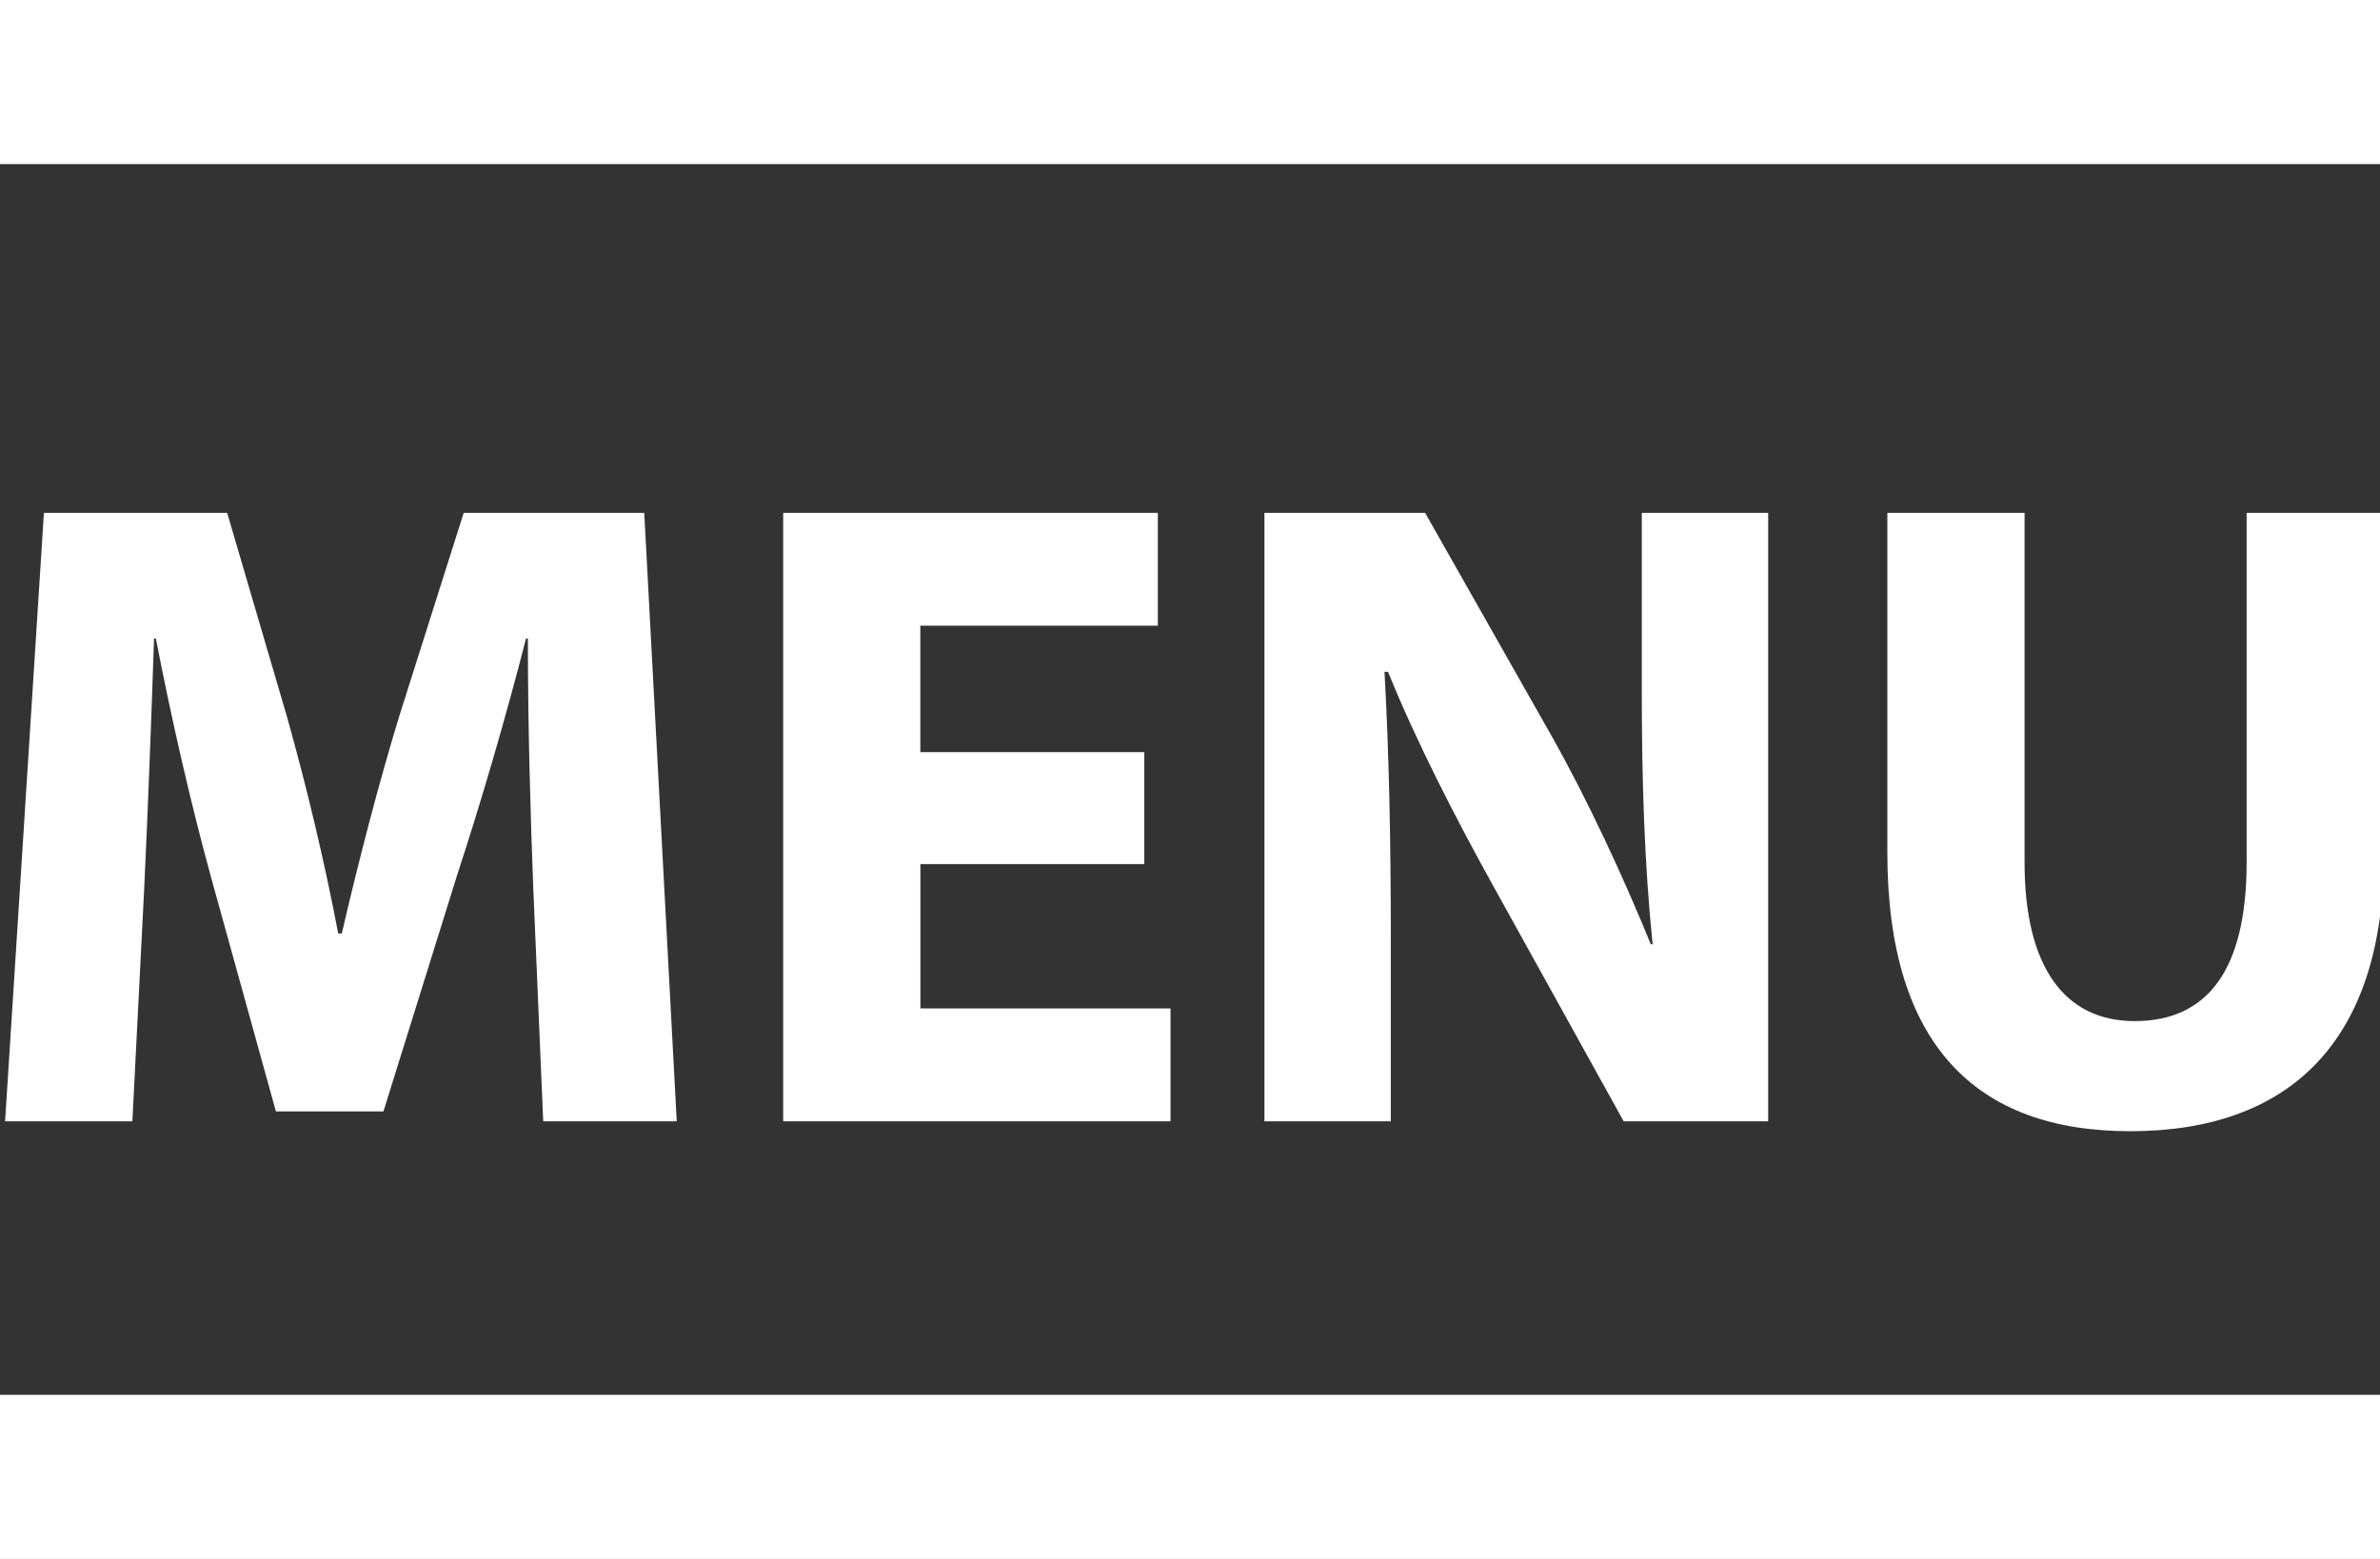
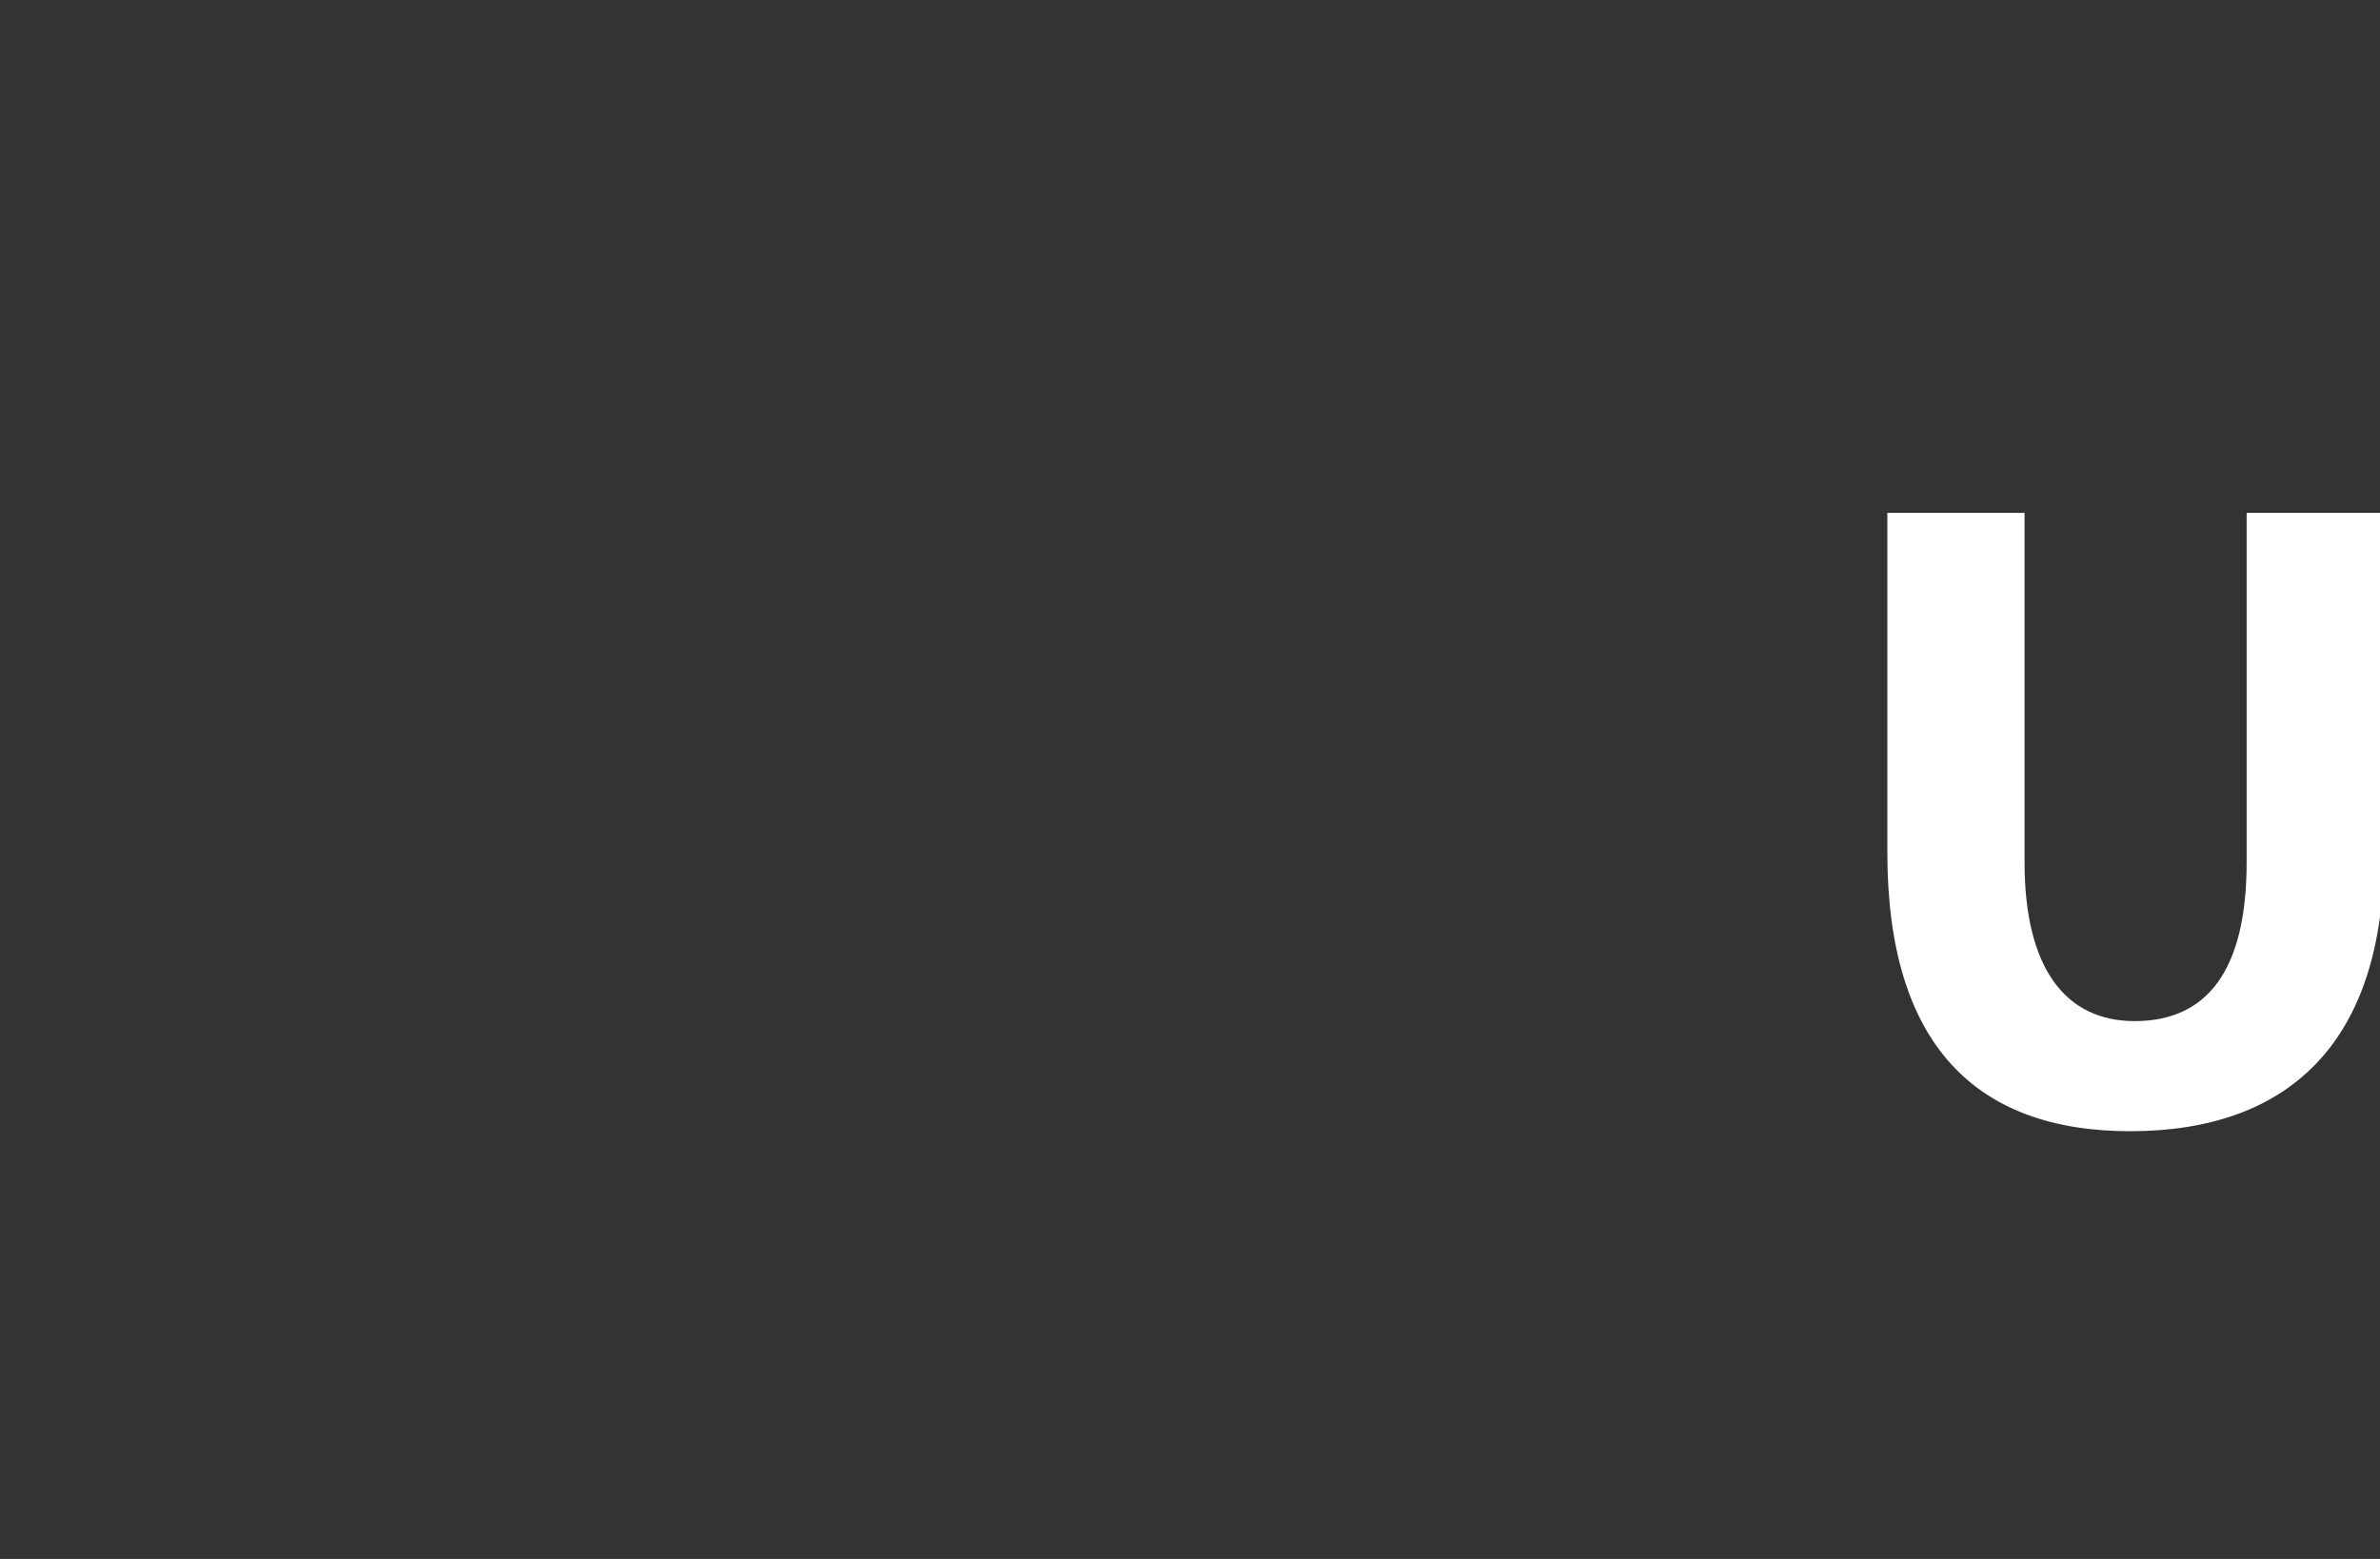
<svg xmlns="http://www.w3.org/2000/svg" version="1.0" id="Layer_1" x="0px" y="0px" width="29px" height="19px" viewBox="0 0 29 19" enable-background="new 0 0 29 19" xml:space="preserve">
  <rect x="0" y="0" width="29" height="19" fill="#333333" stroke="none" />
-   <line fill="none" stroke="#FFFFFF" stroke-width="2" stroke-miterlimit="10" x1="0" y1="1" x2="29" y2="1" />
-   <line fill="none" stroke="#FFFFFF" stroke-width="2" stroke-miterlimit="10" x1="0" y1="18" x2="29" y2="18" />
  <g>
-     <path fill="#FFFFFF" d="M6.498,10.828C6.464,9.937,6.432,8.859,6.432,7.781H6.41c-0.242,0.946-0.55,2.002-0.836,2.872l-0.902,2.893   h-1.31L2.57,10.686c-0.242-0.88-0.484-1.937-0.671-2.905H1.877C1.844,8.782,1.8,9.926,1.756,10.85l-0.143,2.816H0.062l0.473-7.415   h2.233l0.726,2.475c0.242,0.858,0.462,1.783,0.627,2.651h0.044c0.198-0.858,0.451-1.837,0.704-2.662L5.65,6.251h2.2l0.396,7.415   H6.619L6.498,10.828z" />
-     <path fill="#FFFFFF" d="M13.944,10.531h-2.729v1.76h3.048v1.375h-4.72V6.251h4.565v1.375h-2.894v1.541h2.729V10.531z" />
-     <path fill="#FFFFFF" d="M15.407,13.666V6.251h1.958l1.54,2.717c0.44,0.781,0.869,1.705,1.21,2.541h0.022   c-0.1-0.979-0.132-1.98-0.132-3.102V6.251h1.54v7.415h-1.761l-1.584-2.859c-0.44-0.793-0.936-1.75-1.287-2.619H16.87   c0.055,0.99,0.077,2.035,0.077,3.246v2.232H15.407z" />
-     <path fill="#FFFFFF" d="M24.669,6.251v4.258c0,1.287,0.495,1.936,1.342,1.936c0.881,0,1.364-0.616,1.364-1.936V6.251h1.673v4.159   c0,2.288-1.155,3.377-3.092,3.377c-1.87,0-2.959-1.045-2.959-3.398V6.251H24.669z" />
+     <path fill="#FFFFFF" d="M24.669,6.251v4.258c0,1.287,0.495,1.936,1.342,1.936c0.881,0,1.364-0.616,1.364-1.936V6.251h1.673v4.159   c0,2.288-1.155,3.377-3.092,3.377c-1.87,0-2.959-1.045-2.959-3.398V6.251H24.669" />
  </g>
  <g>
</g>
  <g>
</g>
  <g>
</g>
  <g>
</g>
  <g>
</g>
  <g>
</g>
  <g>
</g>
  <g>
</g>
  <g>
</g>
  <g>
</g>
  <g>
</g>
  <g>
</g>
  <g>
</g>
  <g>
</g>
  <g>
</g>
</svg>